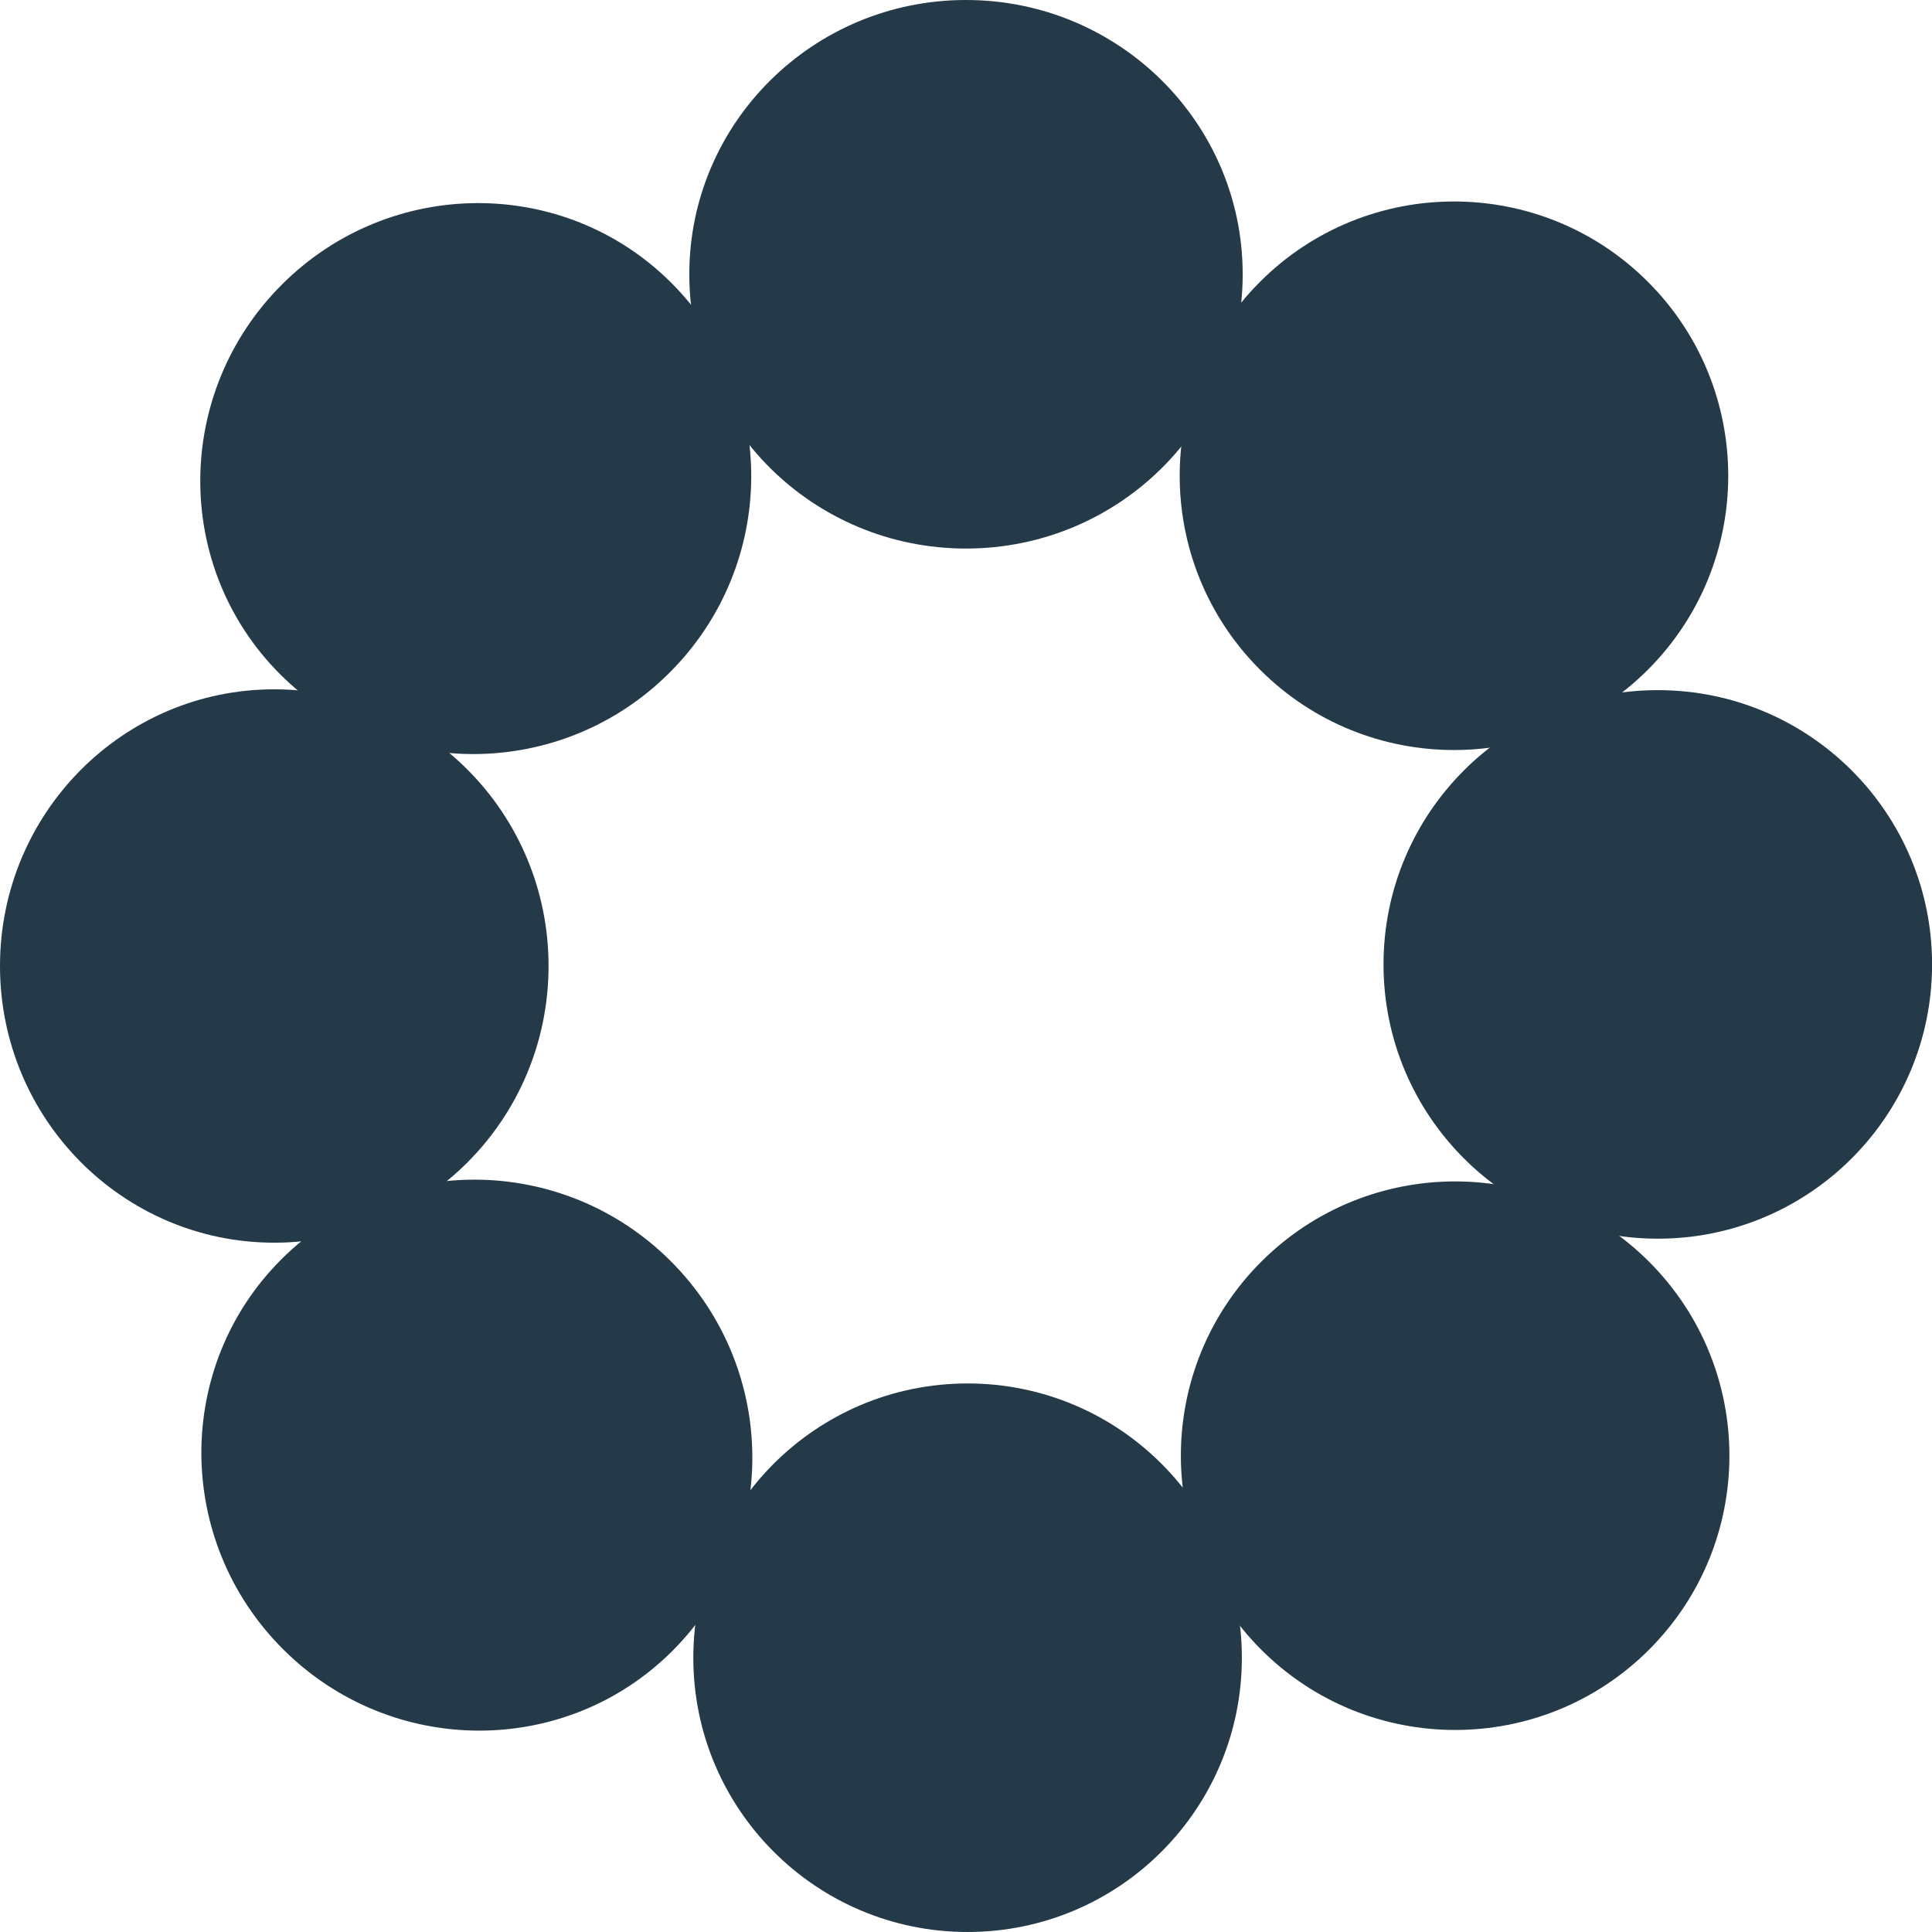
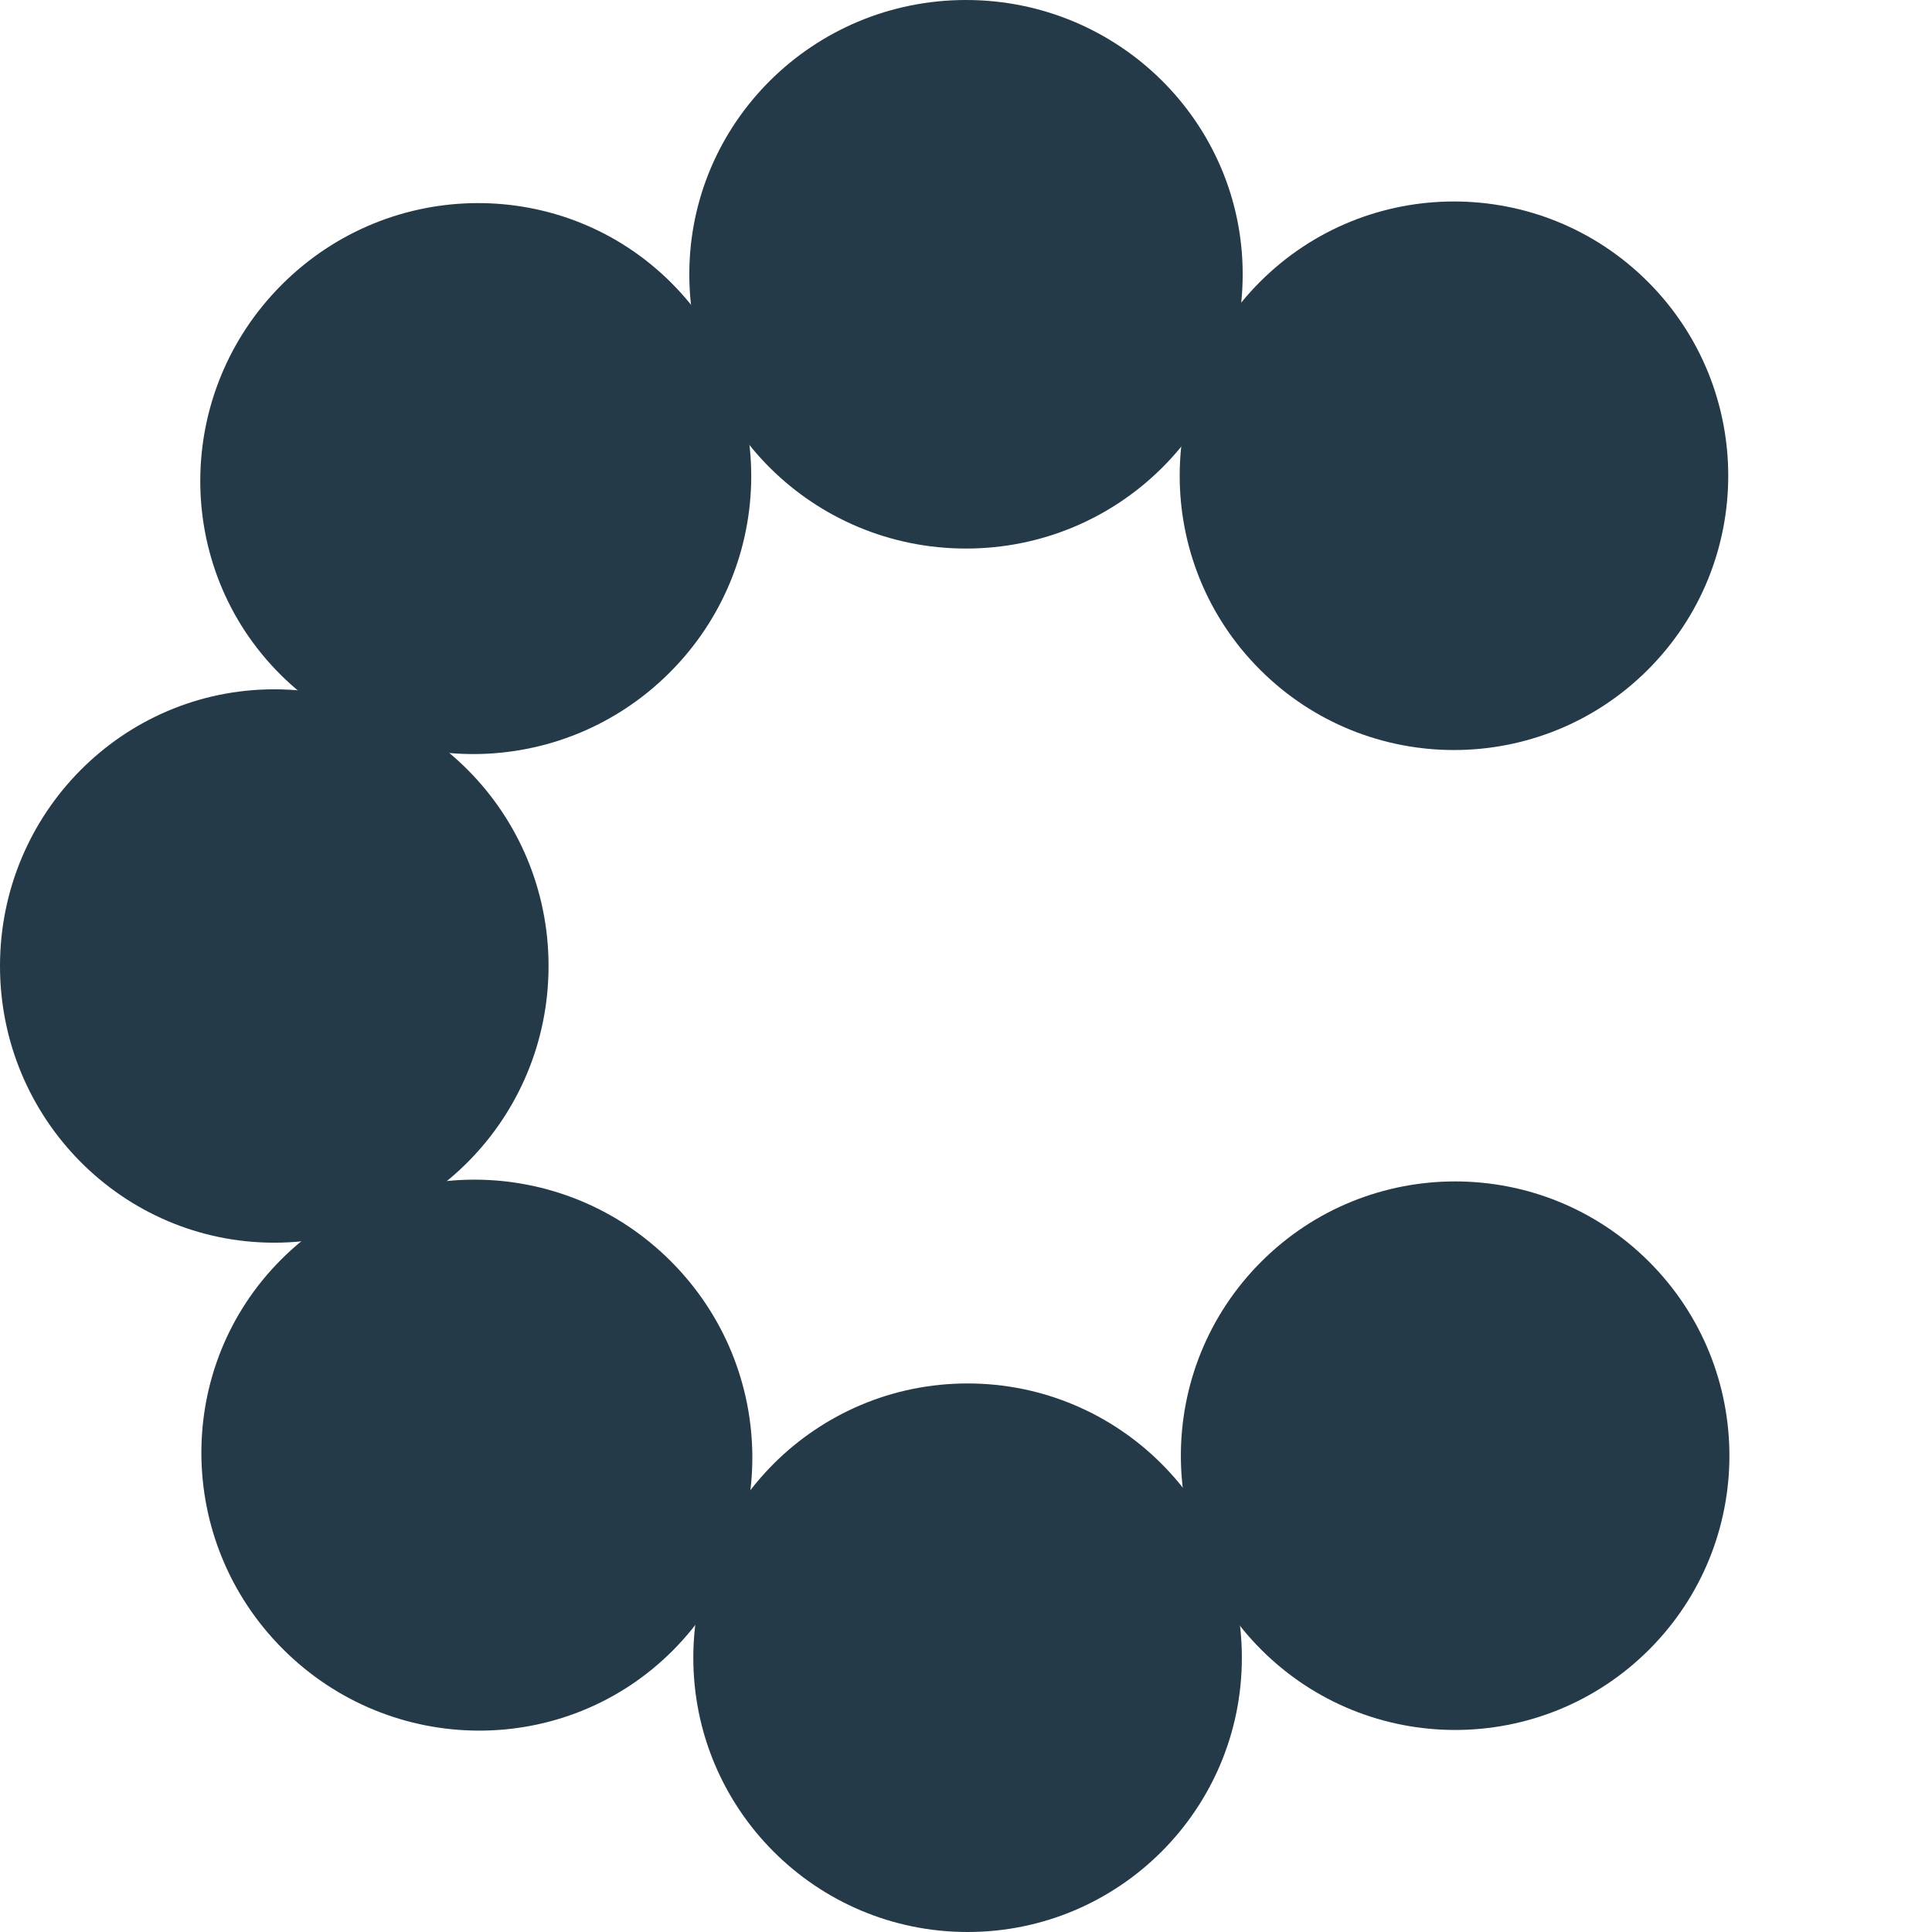
<svg xmlns="http://www.w3.org/2000/svg" fill="none" height="100%" overflow="visible" preserveAspectRatio="none" style="display: block;" viewBox="0 0 28 28" width="100%">
  <g id="Isotipo">
    <g id="Group 1">
      <circle cx="14.023" cy="24.025" fill="#253A49" id="Ellipse 38147" r="3.975" />
      <ellipse cx="14" cy="3.975" fill="#253A49" id="Ellipse 38146" rx="4.01" ry="3.975" />
-       <circle cx="24.026" cy="13.977" fill="#253A49" id="Ellipse 38148" r="3.975" transform="rotate(-90 24.026 13.977)" />
      <ellipse cx="3.975" cy="14" fill="#253A49" id="Ellipse 38149" rx="4.01" ry="3.975" transform="rotate(-90 3.975 14)" />
      <circle cx="21.072" cy="6.895" fill="#253A49" id="Ellipse 38150" r="3.975" transform="rotate(-135 21.072 6.895)" />
      <ellipse cx="6.911" cy="21.089" fill="#253A49" id="Ellipse 38151" rx="4.01" ry="3.975" transform="rotate(-135 6.911 21.089)" />
      <circle cx="21.089" cy="21.097" fill="#253A49" id="Ellipse 38152" r="3.975" transform="rotate(-45 21.089 21.097)" />
      <ellipse cx="6.895" cy="6.936" fill="#253A49" id="Ellipse 38153" rx="4.01" ry="3.975" transform="rotate(-45 6.895 6.936)" />
    </g>
  </g>
</svg>